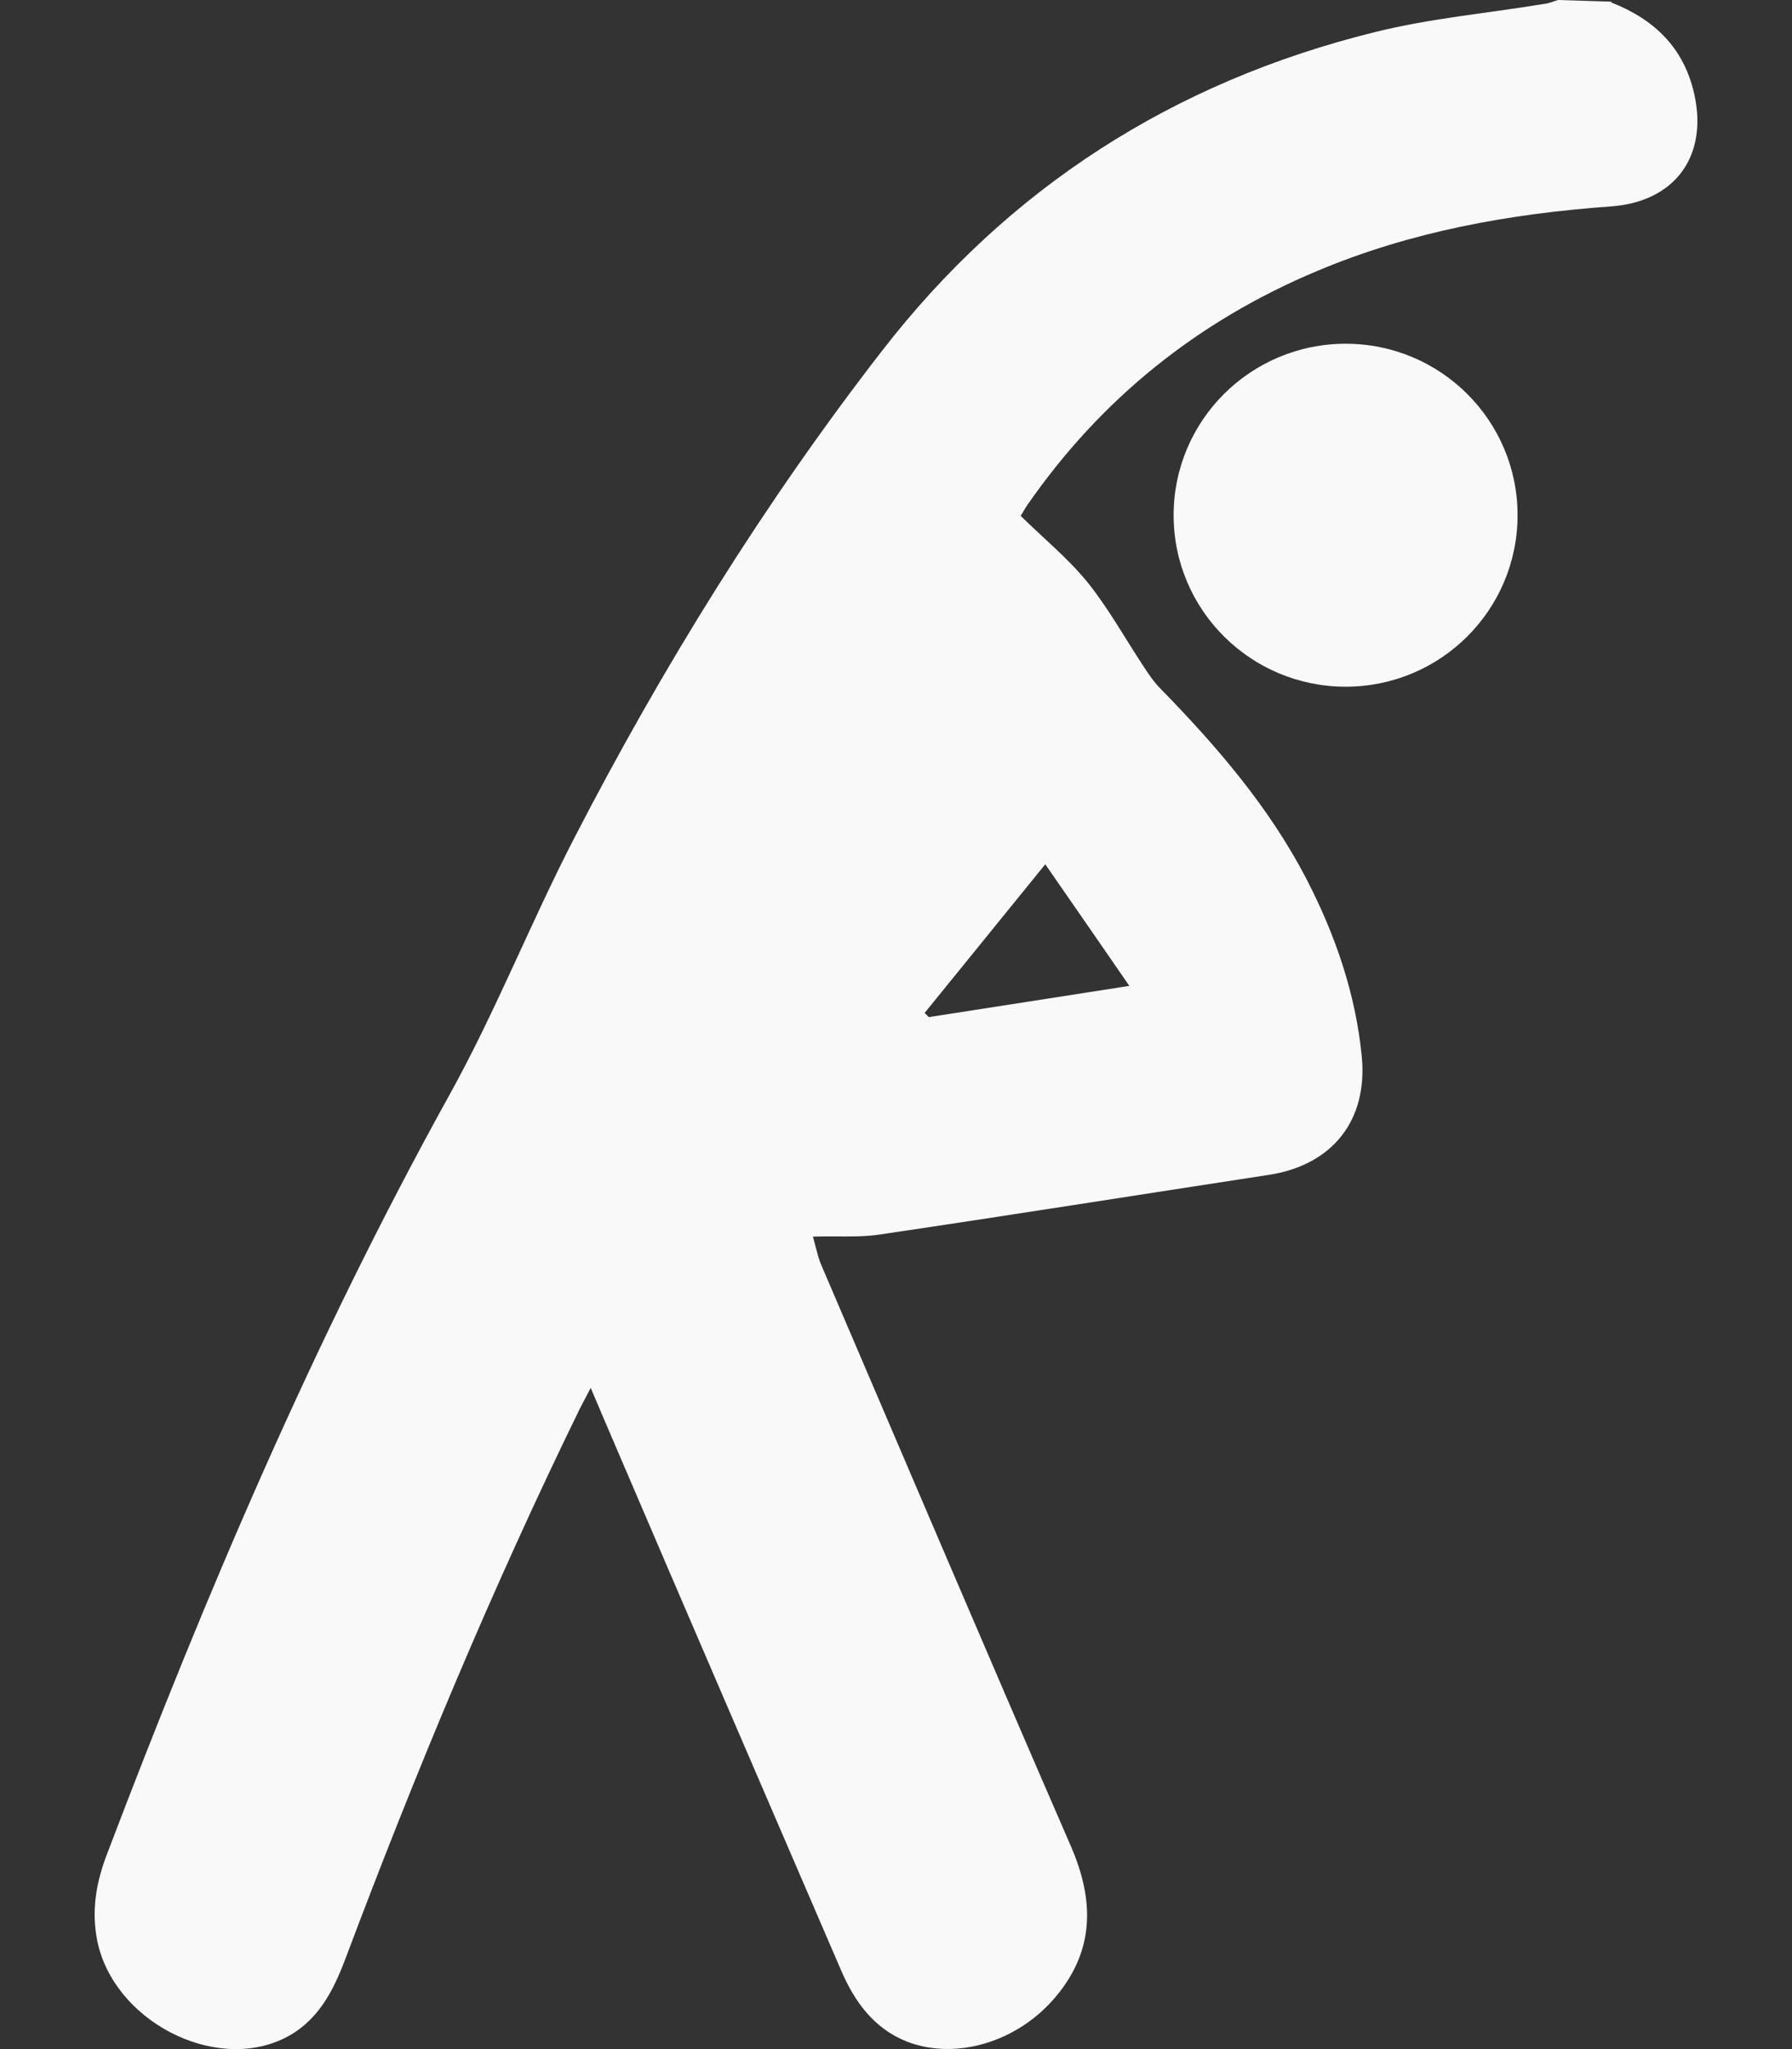
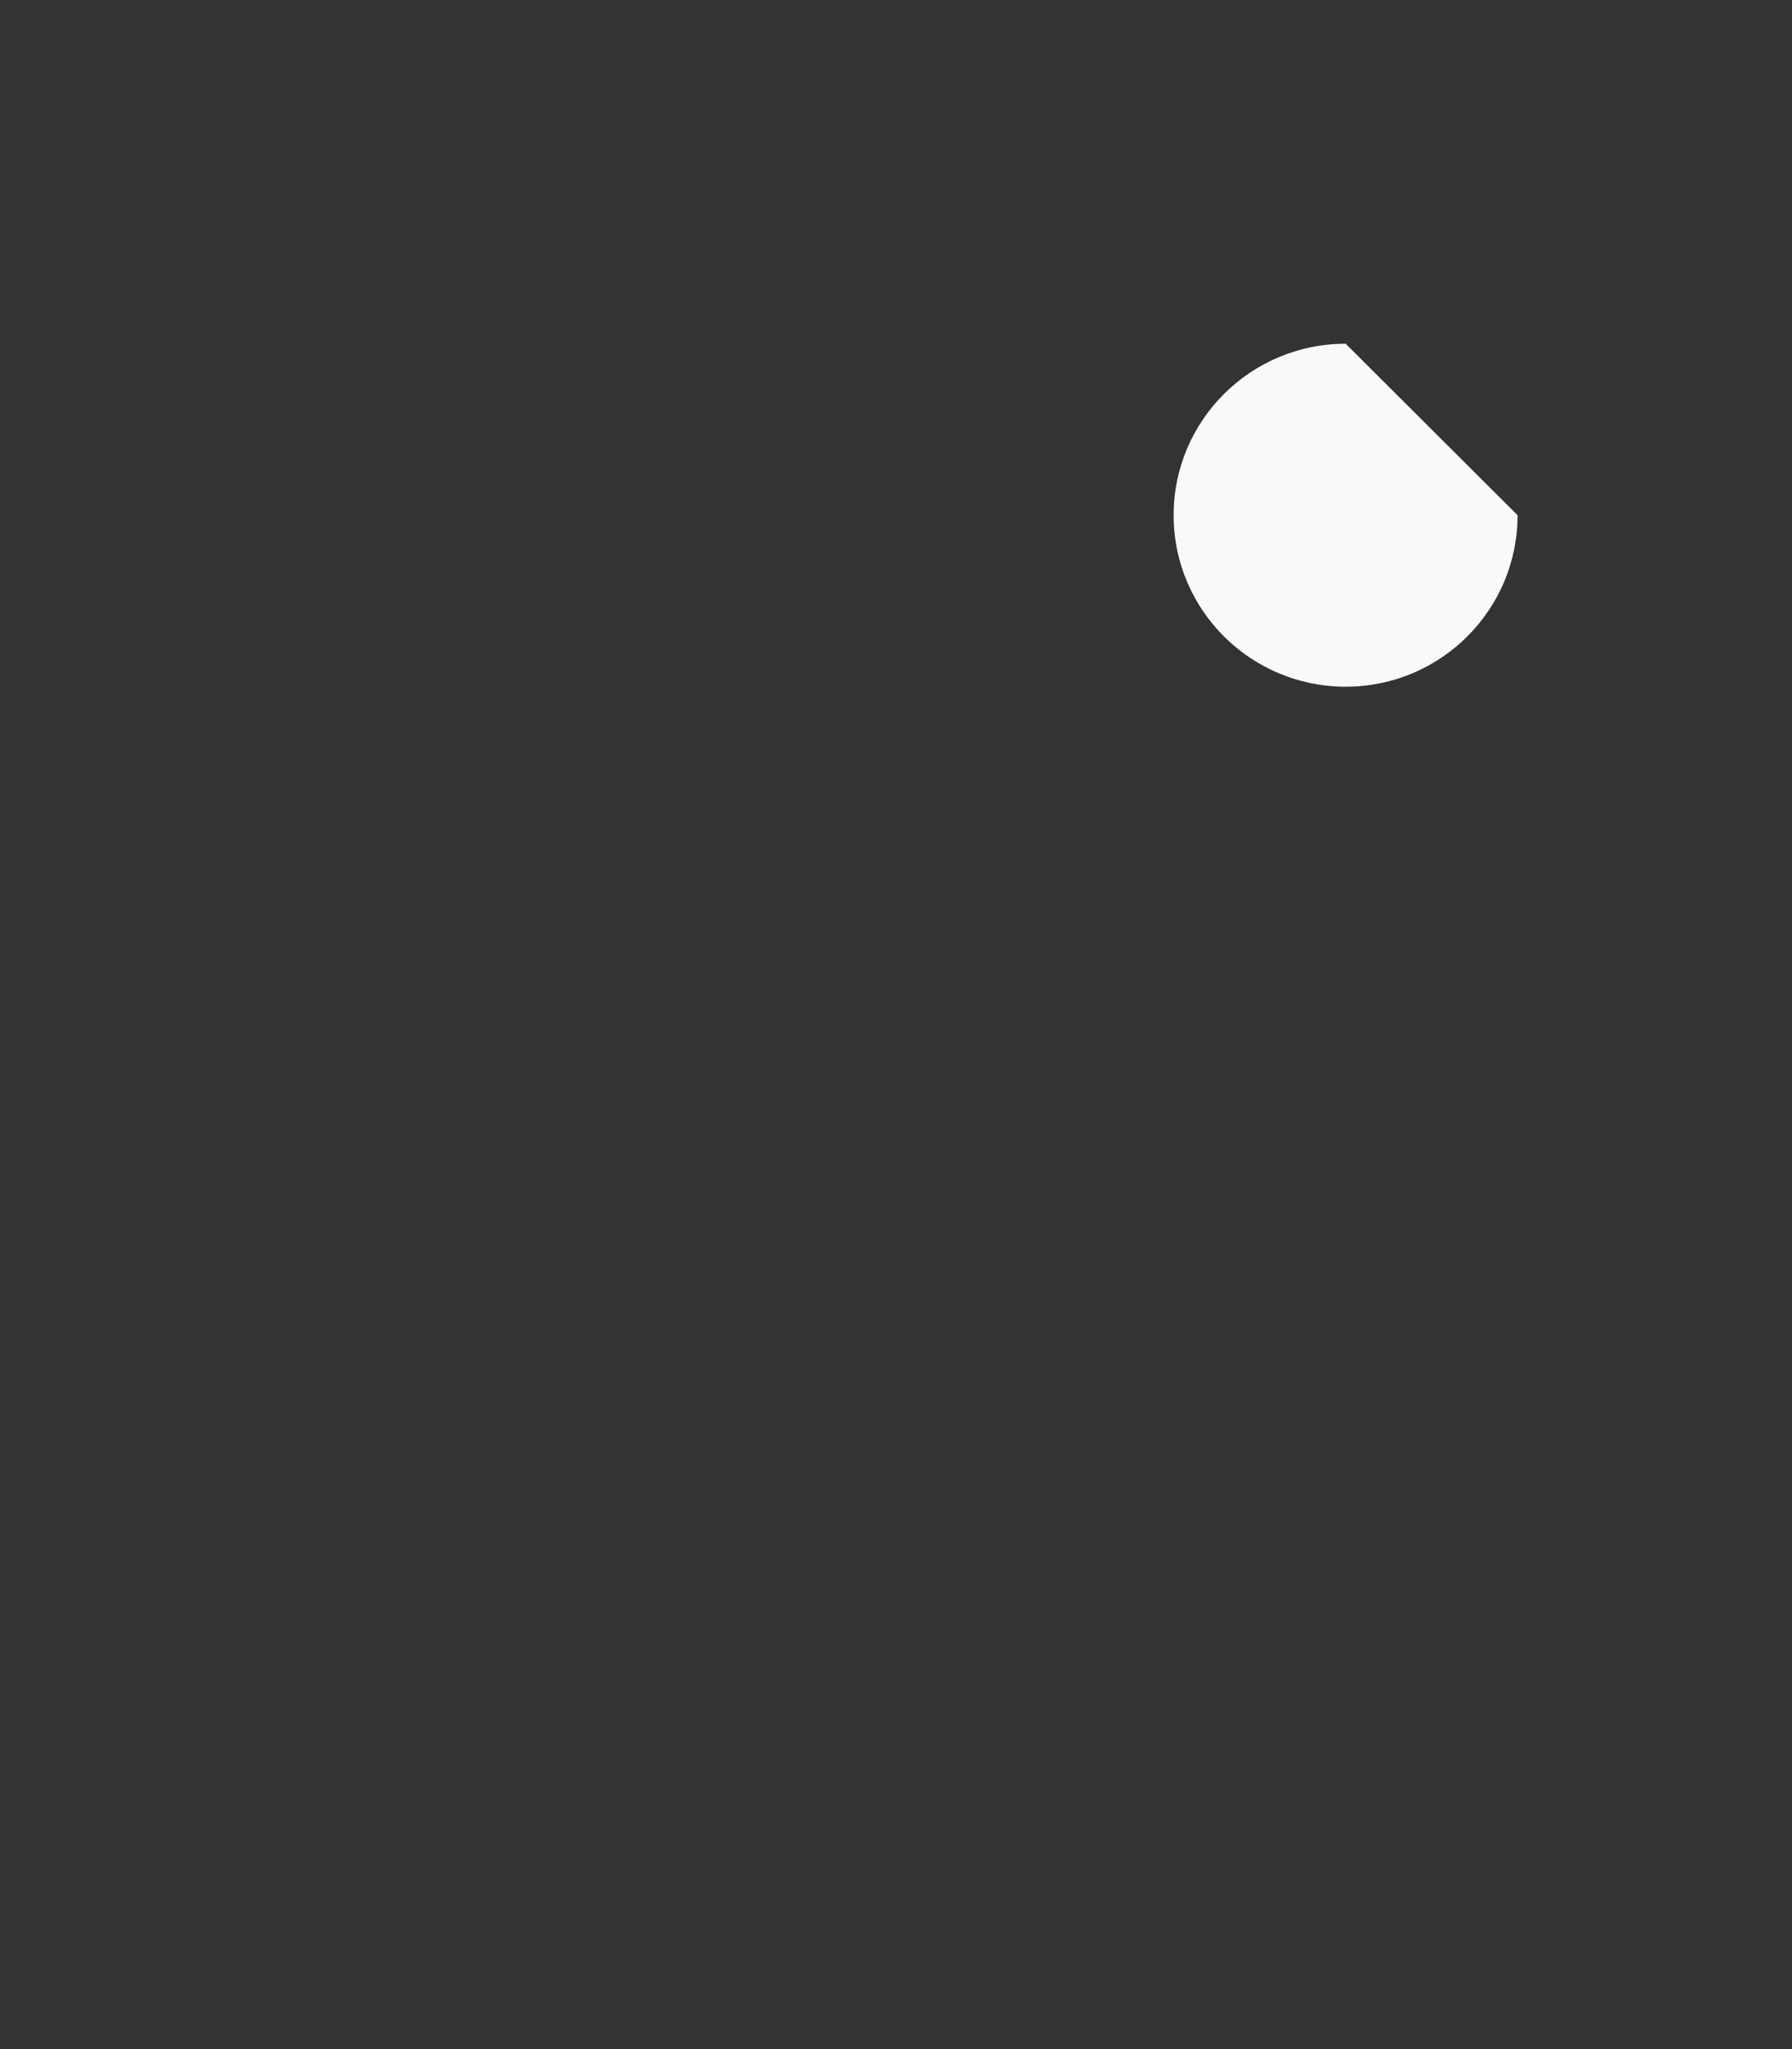
<svg xmlns="http://www.w3.org/2000/svg" width="14" height="16" viewBox="0 0 14 16" fill="none">
  <rect x="0" y="0" width="14" height="16" fill="#333333" stroke="none" />
  <g id="man">
    <g id="Vector">
-       <path d="M12.587 0.019C12.923 0.15 13.156 0.372 13.237 0.737C13.345 1.224 13.081 1.578 12.582 1.612C11.792 1.669 11.021 1.808 10.29 2.116C9.357 2.507 8.6 3.115 8.025 3.945C8.006 3.972 7.993 3.999 7.974 4.028C8.151 4.202 8.342 4.358 8.495 4.545C8.659 4.749 8.788 4.982 8.933 5.202C8.973 5.263 9.014 5.325 9.065 5.376C9.505 5.826 9.914 6.3 10.206 6.862C10.432 7.299 10.591 7.759 10.639 8.25C10.687 8.753 10.405 9.099 9.911 9.174C8.898 9.329 7.885 9.49 6.87 9.64C6.708 9.664 6.544 9.65 6.351 9.656C6.372 9.728 6.386 9.803 6.413 9.87C7.063 11.386 7.708 12.902 8.366 14.415C8.549 14.836 8.554 15.227 8.248 15.591C7.952 15.945 7.469 16.089 7.087 15.942C6.827 15.84 6.676 15.629 6.571 15.385C5.975 14.003 5.378 12.621 4.785 11.236C4.731 11.11 4.677 10.984 4.615 10.837C4.58 10.904 4.556 10.949 4.532 10.995C3.847 12.396 3.248 13.834 2.7 15.291C2.603 15.548 2.482 15.789 2.216 15.918C1.663 16.183 0.886 15.773 0.76 15.155C0.712 14.916 0.752 14.694 0.838 14.472C1.609 12.444 2.458 10.451 3.511 8.55C3.874 7.896 4.148 7.197 4.492 6.533C5.18 5.202 5.969 3.929 6.888 2.743C7.877 1.465 9.169 0.64 10.736 0.252C11.176 0.142 11.636 0.102 12.085 0.027C12.114 0.021 12.144 0.008 12.173 0C12.313 0.005 12.45 0.008 12.59 0.013M8.165 6.75C7.831 7.162 7.528 7.534 7.224 7.909C7.235 7.92 7.246 7.931 7.256 7.942C7.762 7.864 8.269 7.784 8.823 7.698C8.6 7.374 8.393 7.076 8.165 6.747" fill="#F9F9F9" />
-       <path d="M11.856 4.023C11.856 4.763 11.255 5.362 10.513 5.362C9.771 5.362 9.169 4.763 9.169 4.023C9.169 3.283 9.771 2.684 10.513 2.684C11.255 2.684 11.856 3.283 11.856 4.023Z" fill="#F9F9F9" />
+       <path d="M11.856 4.023C11.856 4.763 11.255 5.362 10.513 5.362C9.771 5.362 9.169 4.763 9.169 4.023C9.169 3.283 9.771 2.684 10.513 2.684Z" fill="#F9F9F9" />
    </g>
  </g>
</svg>